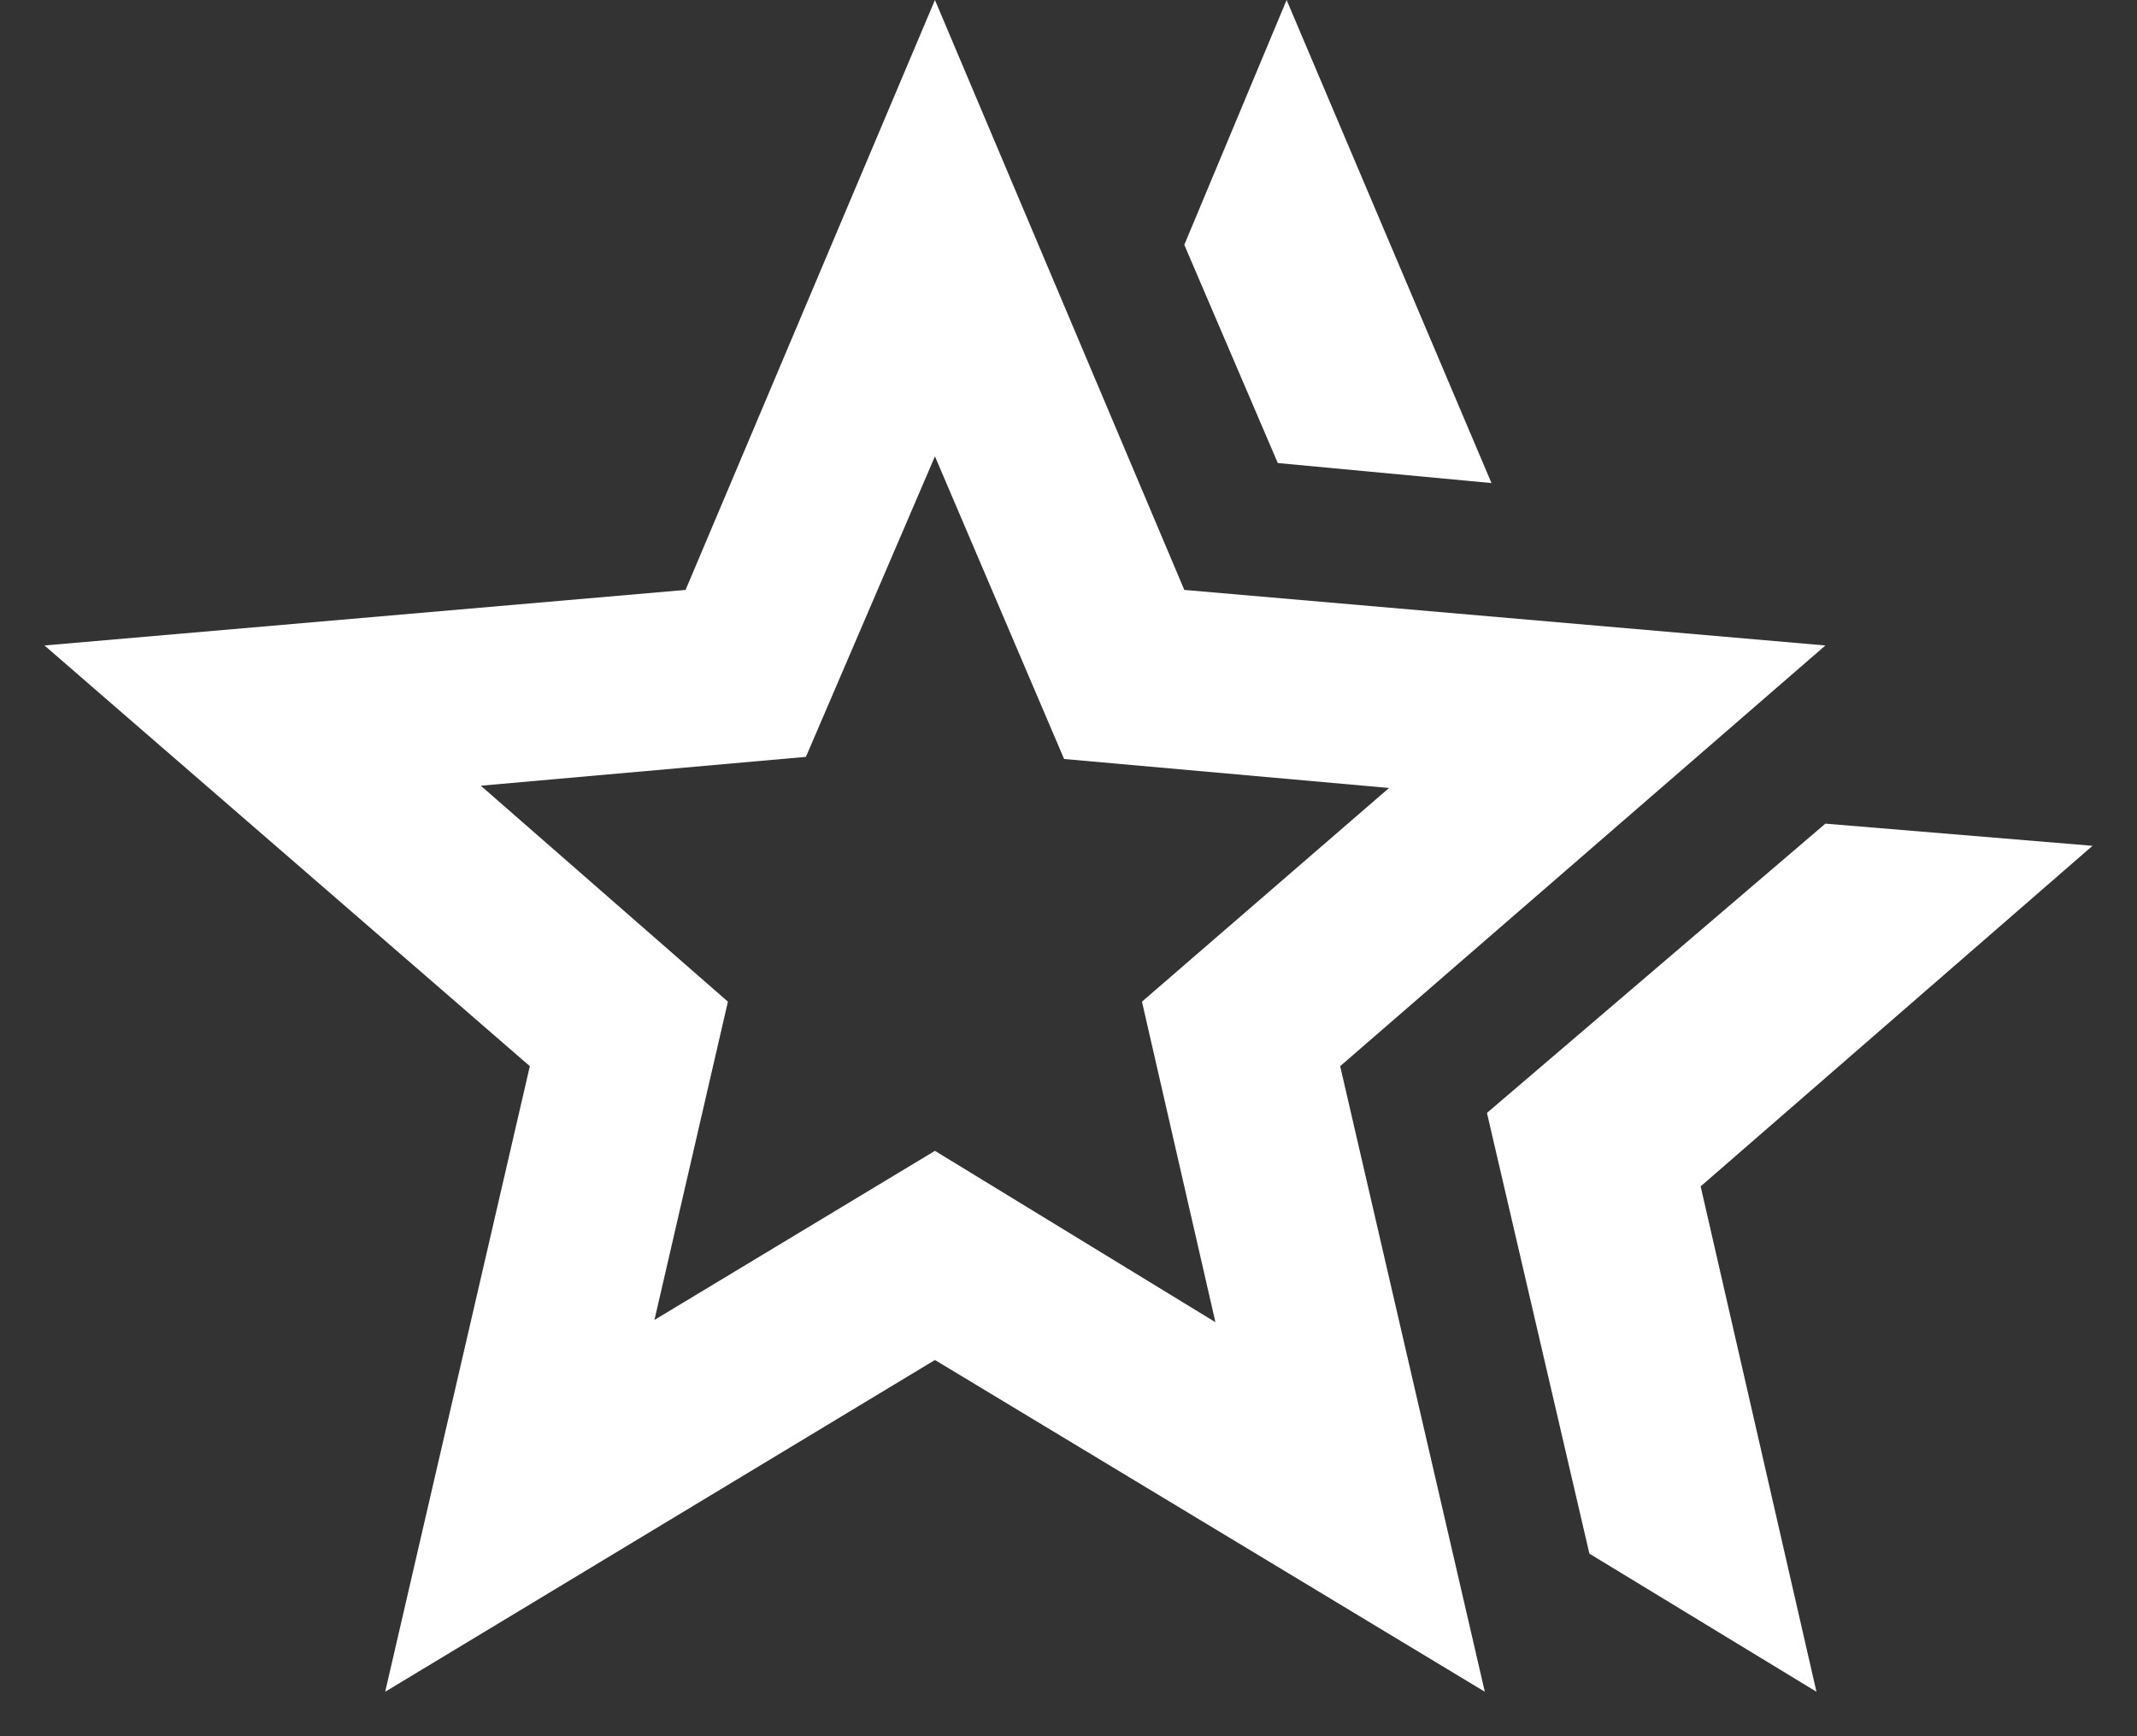
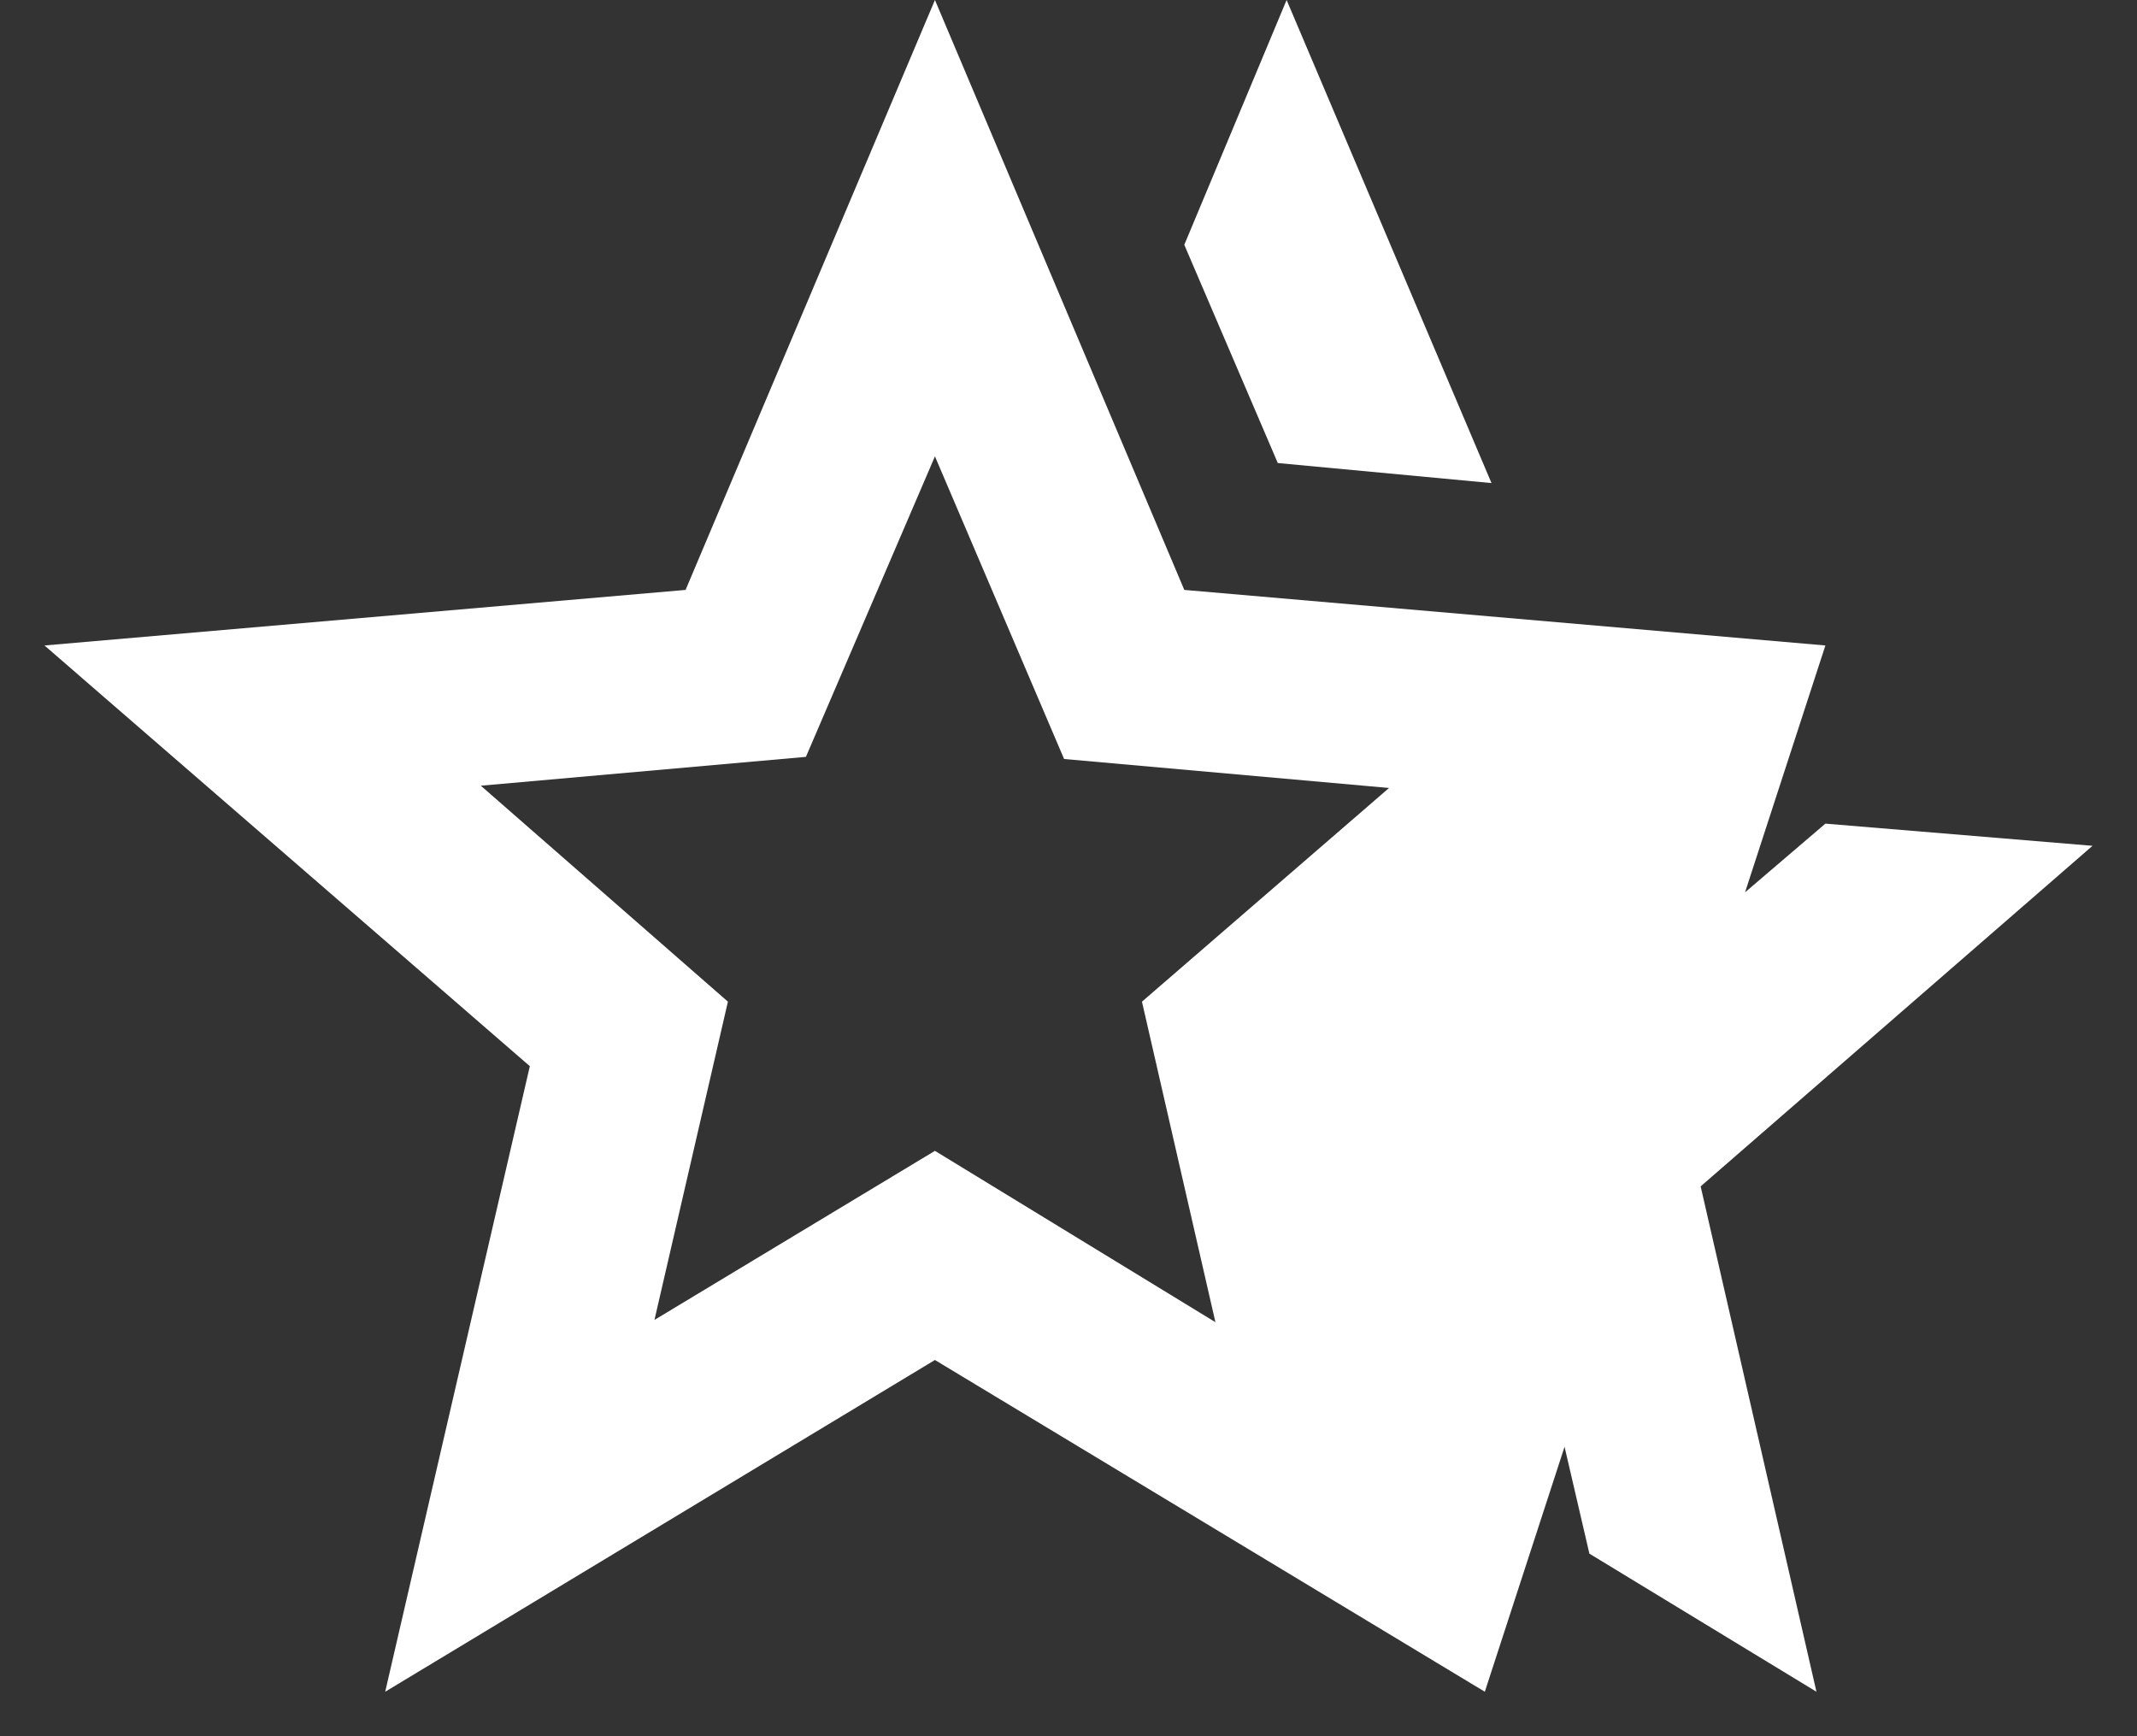
<svg xmlns="http://www.w3.org/2000/svg" width="16" height="13" viewBox="0 0 16 13" fill="none">
  <rect x="0" y="0" width="16" height="13" fill="#333333" stroke="none" />
-   <path d="M11.133 8.333L13.667 6.167L15.667 6.333L12.733 8.883L13.6 12.667L11.9 11.633L11.133 8.333ZM9.567 3.467L8.867 1.833L9.633 0L11.167 3.617L9.567 3.467ZM4.9 9.883L7 8.617L9.1 9.9L8.55 7.5L10.4 5.9L7.967 5.683L7 3.417L6.034 5.667L3.6 5.883L5.45 7.5L4.9 9.883ZM2.884 12.667L3.967 7.983L0.333 4.833L5.133 4.417L7 0L8.867 4.417L13.667 4.833L10.034 7.983L11.117 12.667L7 10.183L2.884 12.667Z" fill="white" />
+   <path d="M11.133 8.333L13.667 6.167L15.667 6.333L12.733 8.883L13.6 12.667L11.9 11.633L11.133 8.333ZM9.567 3.467L8.867 1.833L9.633 0L11.167 3.617L9.567 3.467ZM4.9 9.883L7 8.617L9.1 9.9L8.55 7.5L10.4 5.9L7.967 5.683L7 3.417L6.034 5.667L3.6 5.883L5.45 7.5L4.9 9.883ZM2.884 12.667L3.967 7.983L0.333 4.833L5.133 4.417L7 0L8.867 4.417L13.667 4.833L11.117 12.667L7 10.183L2.884 12.667Z" fill="white" />
</svg>